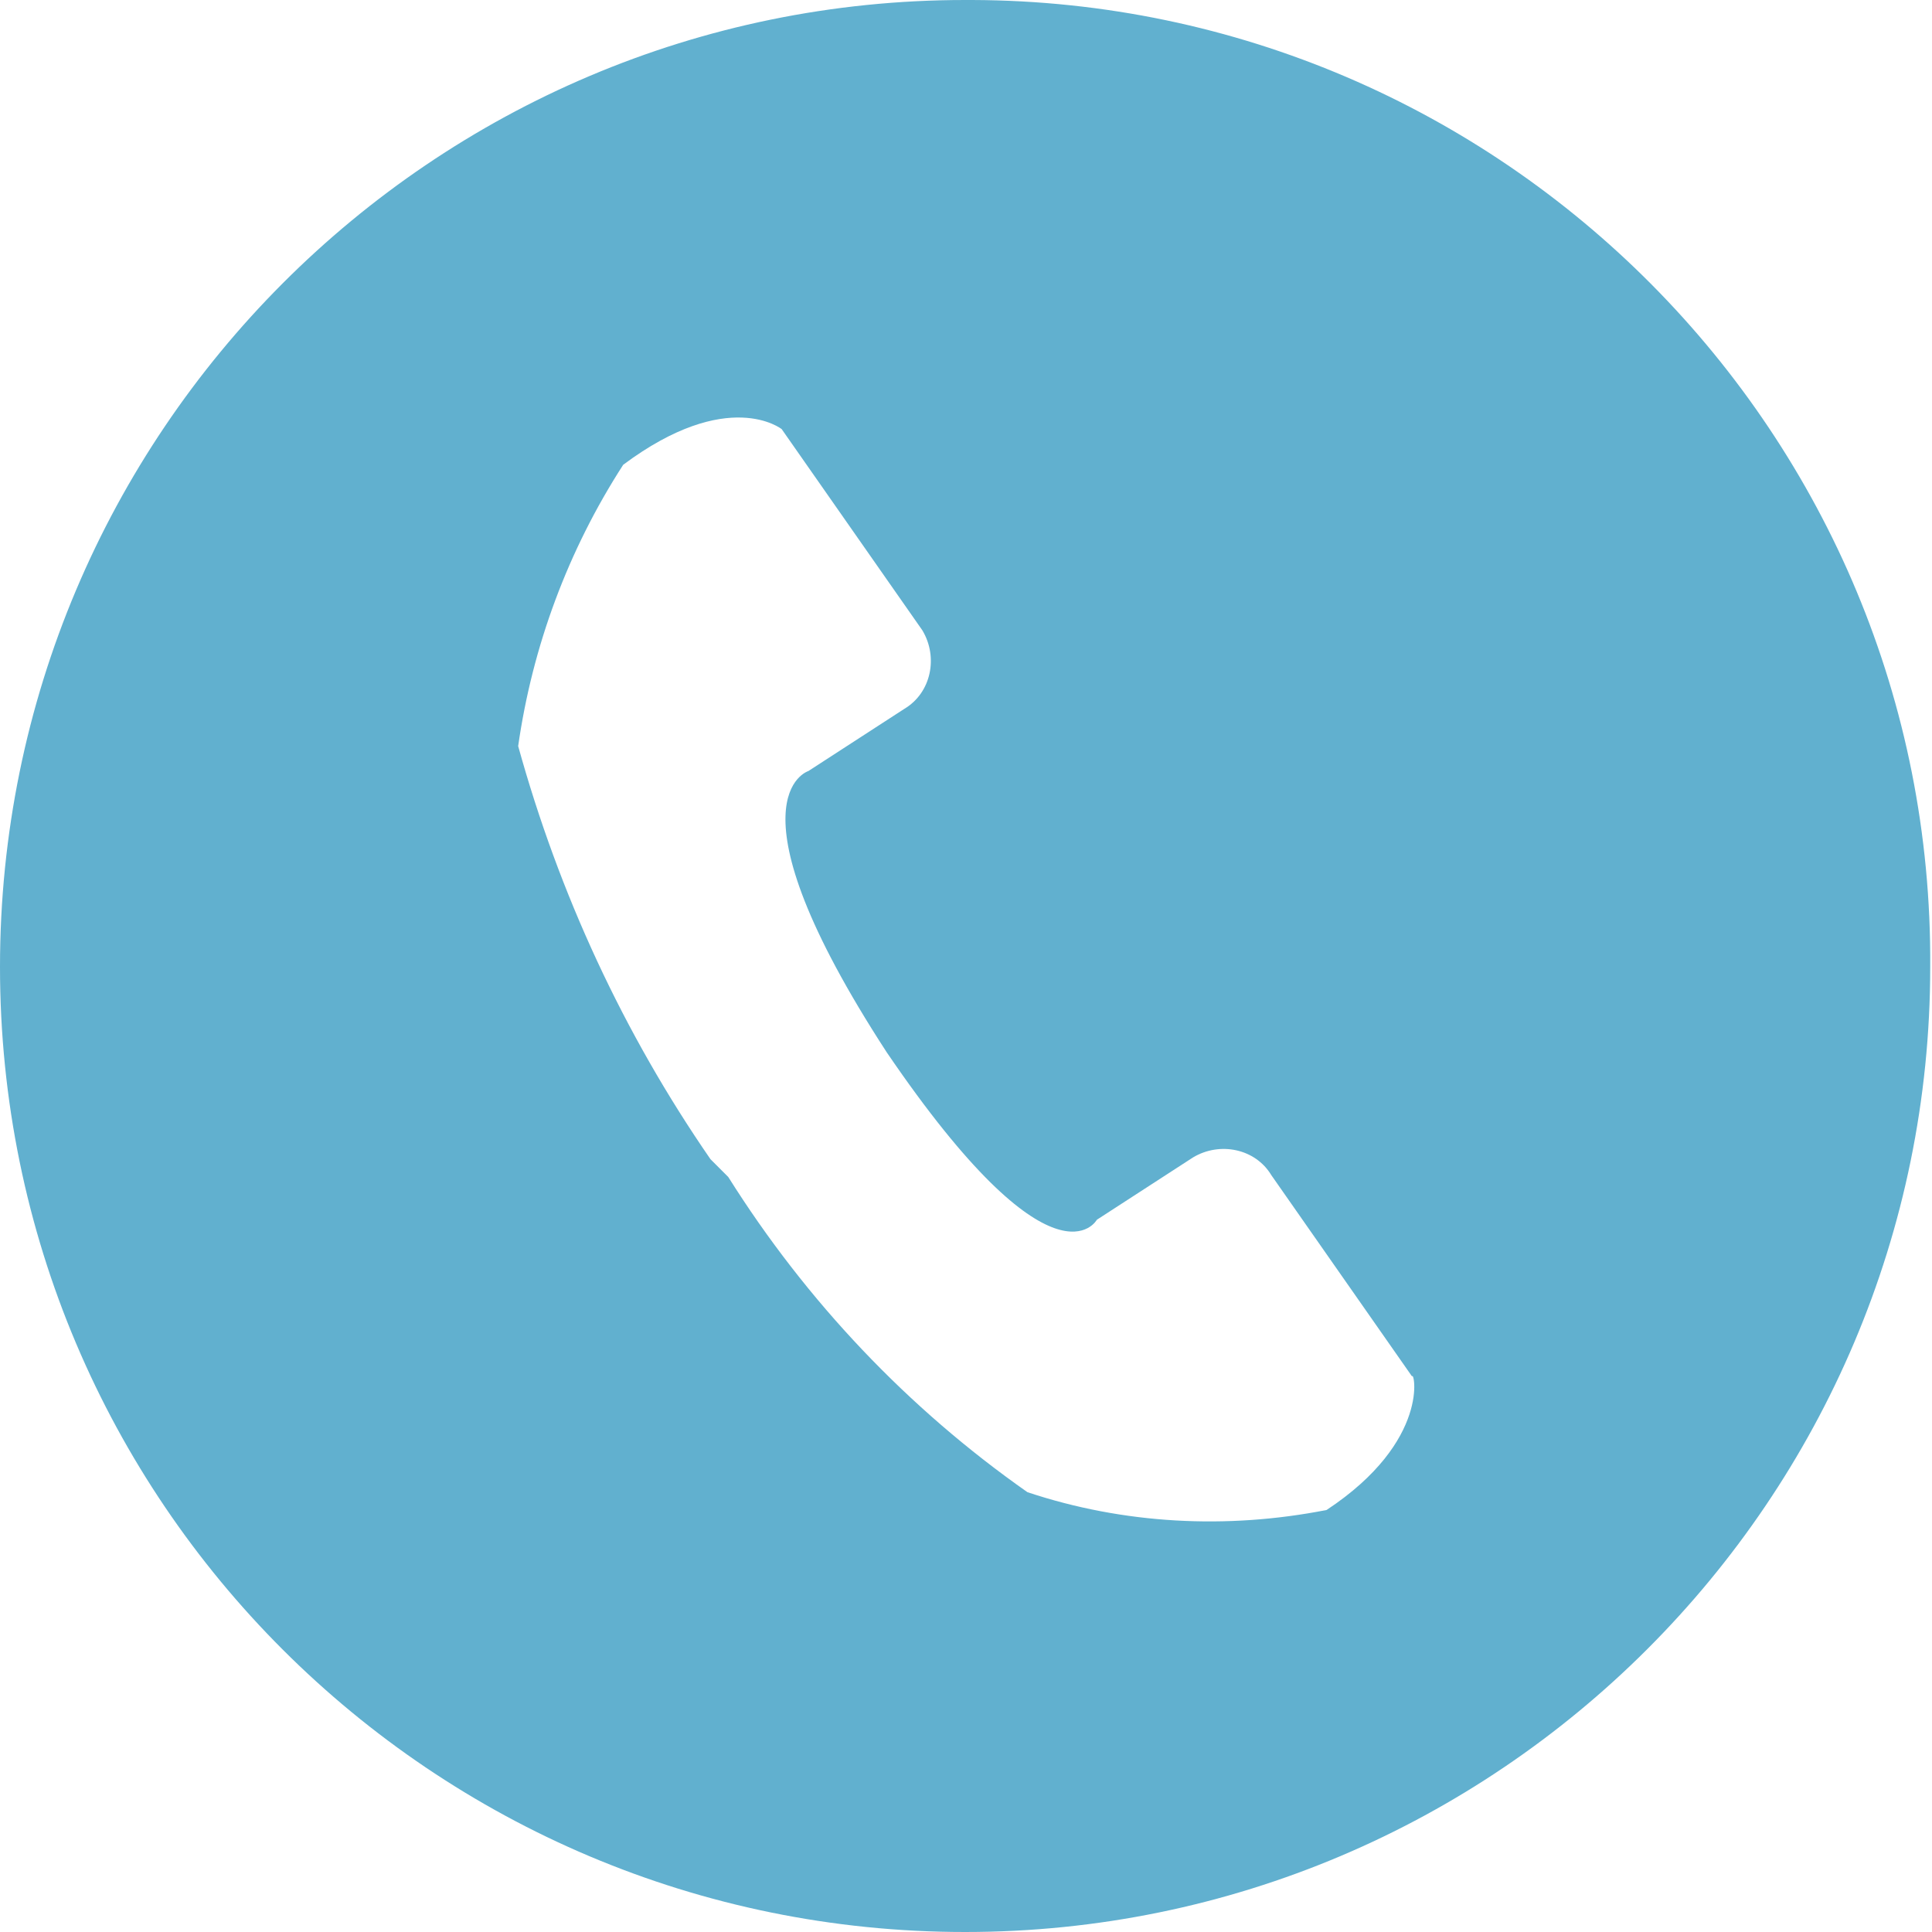
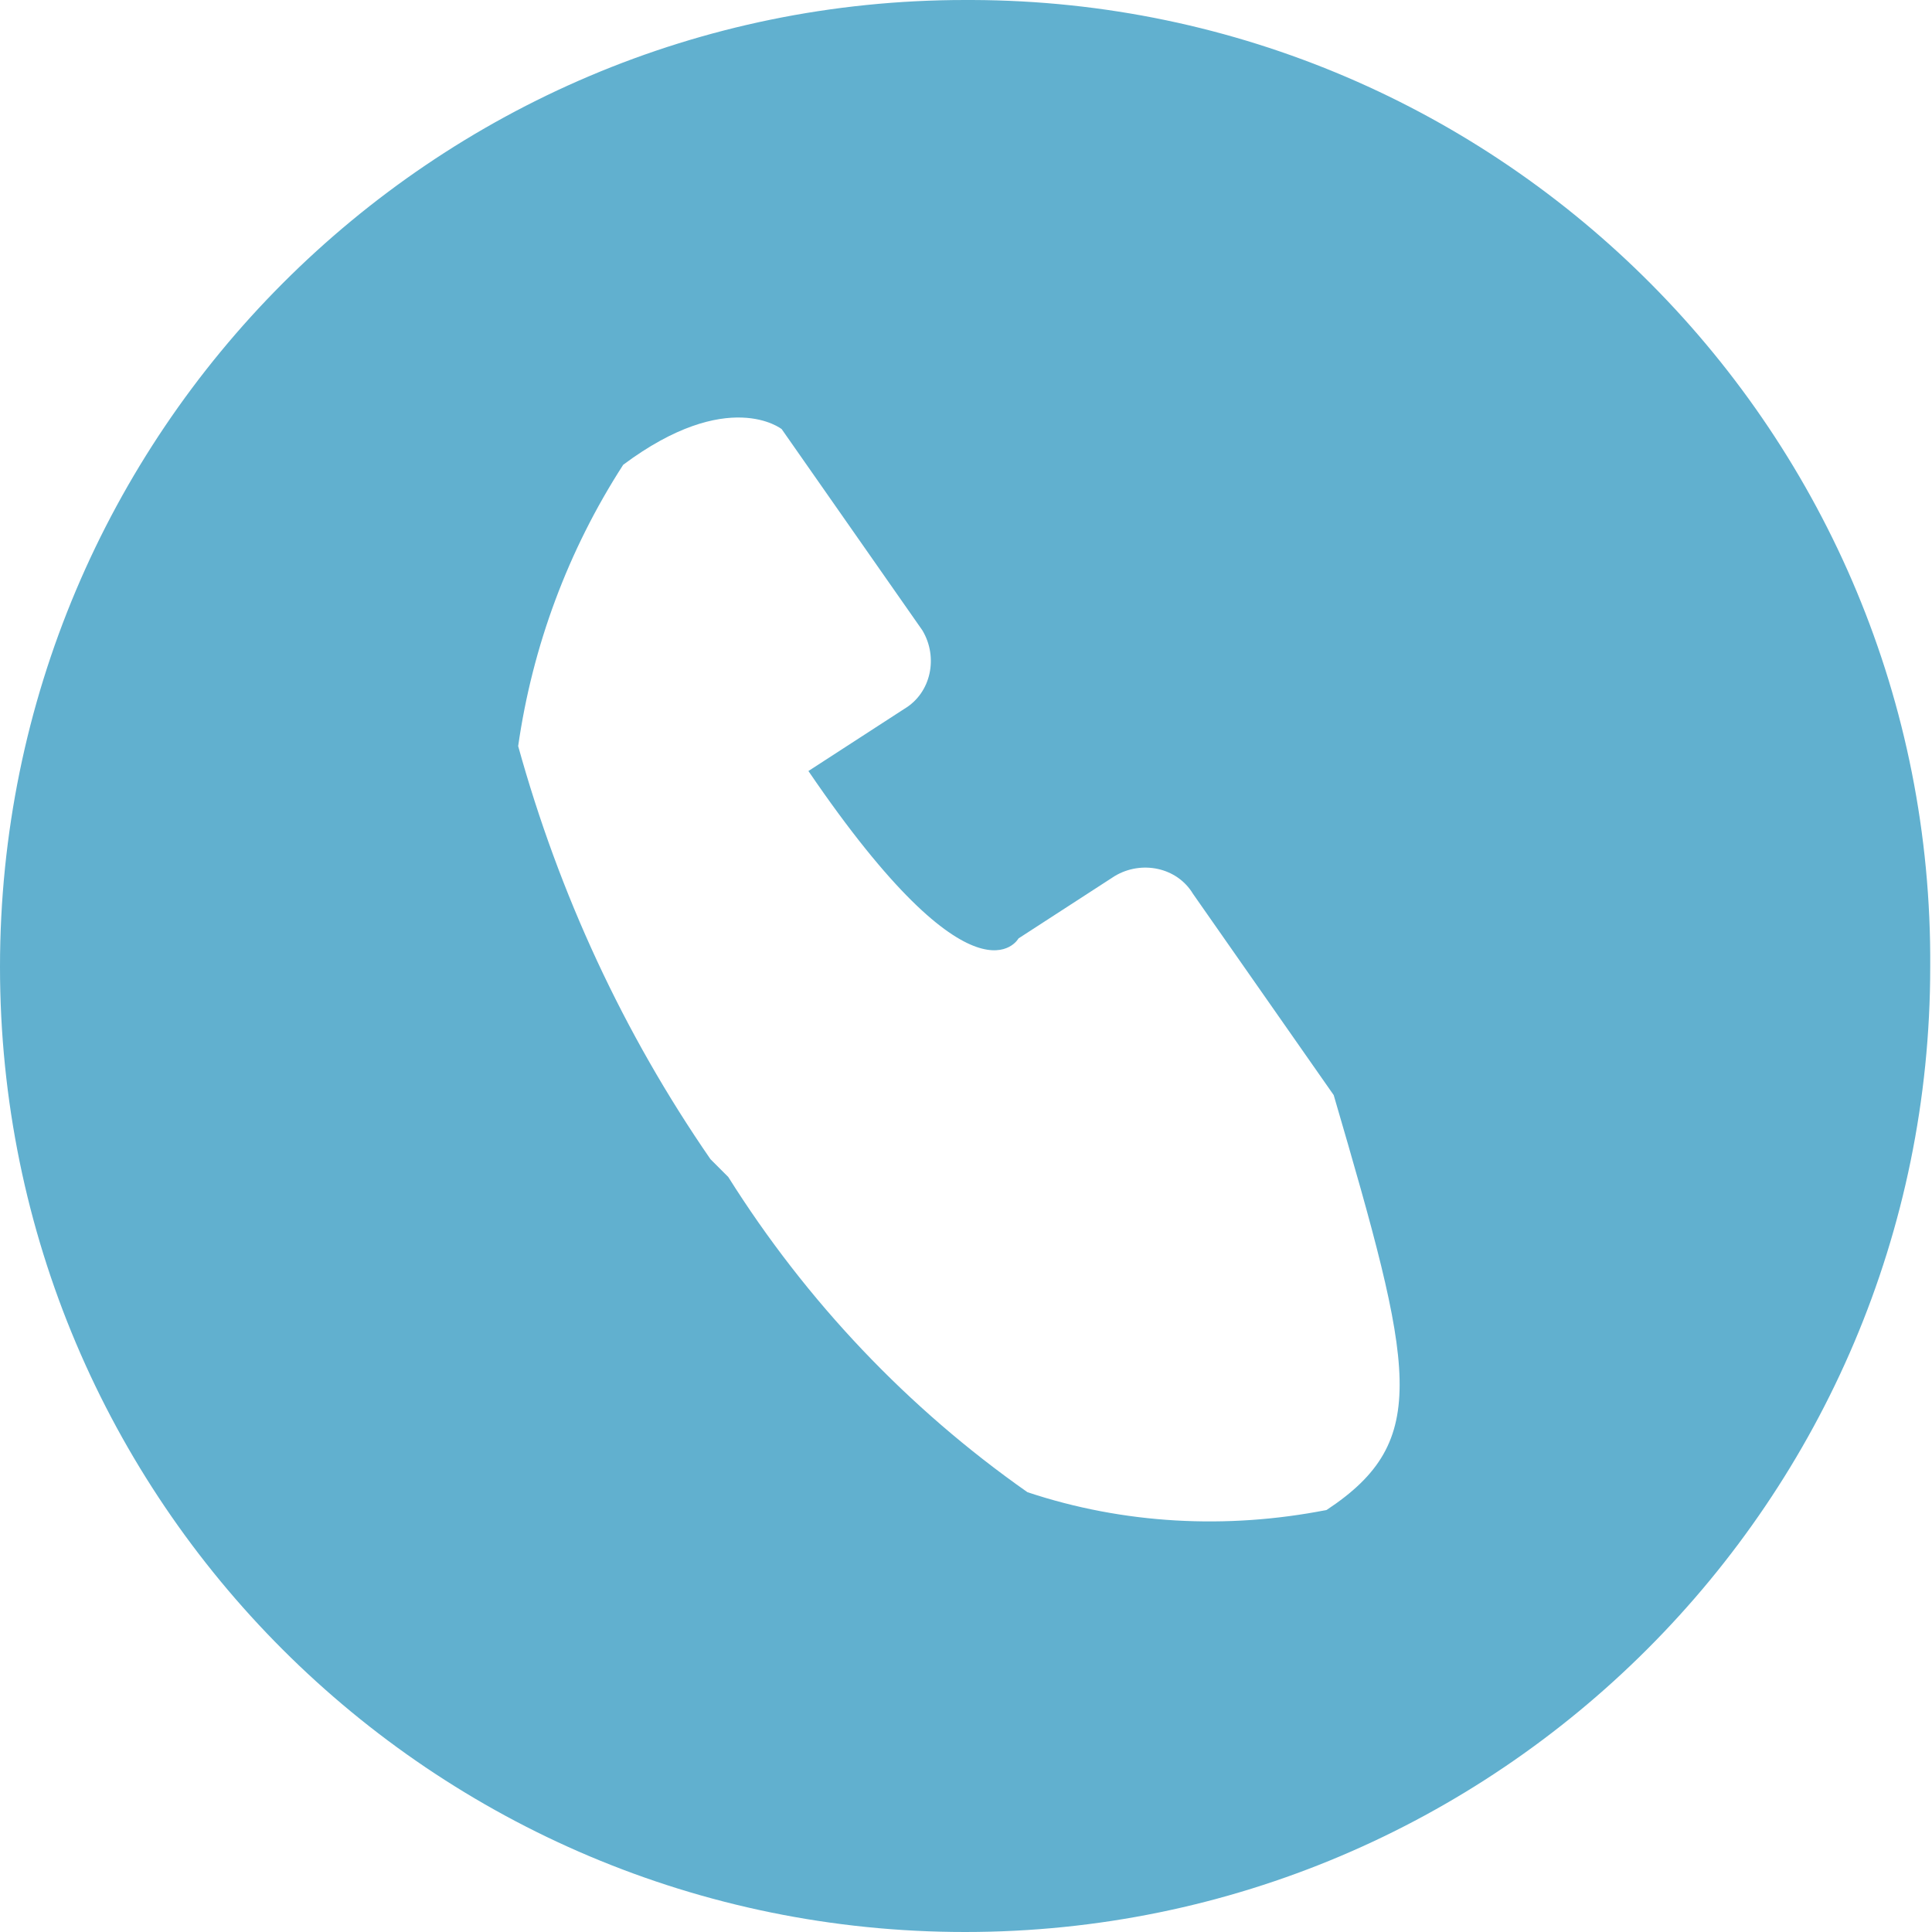
<svg xmlns="http://www.w3.org/2000/svg" version="1.1" id="Ebene_1" x="0px" y="0px" viewBox="0 0 108.5 108.5" style="enable-background:new 0 0 108.5 108.5;" xml:space="preserve">
  <style type="text/css">
	.st0{fill:#61B0CF;}
</style>
-   <path id="Pfad_1932" class="st0" d="M54.2,0C24.3,0,0,24.3,0,54.3s24.3,54.2,54.2,54.2s54.2-24.3,54.2-54.2  C108.6,24.4,84.4,0.1,54.6,0C54.5,0,54.4,0,54.2,0z M74.5,84.8c-5.6,1.1-11.4,0.8-16.8-1C51,79.1,45.3,73.1,40.9,66.1l0,0l-0.5-0.5  l-0.5-0.5l0,0c-4.9-7.1-8.5-14.9-10.8-23.2c0.8-5.6,2.8-11,5.9-15.8c5.9-4.4,8.9-2,8.9-2l7.9,11.3c0.9,1.5,0.5,3.5-1,4.4l-5.4,3.5  c0,0-4.9,1.5,4.4,15.8c9.4,13.8,11.8,9.4,11.8,9.4l5.4-3.5c1.5-0.9,3.5-0.5,4.4,1l7.9,11.3C79.4,76.9,80.4,80.9,74.5,84.8z" />
+   <path id="Pfad_1932" class="st0" d="M54.2,0C24.3,0,0,24.3,0,54.3s24.3,54.2,54.2,54.2s54.2-24.3,54.2-54.2  C108.6,24.4,84.4,0.1,54.6,0C54.5,0,54.4,0,54.2,0z M74.5,84.8c-5.6,1.1-11.4,0.8-16.8-1C51,79.1,45.3,73.1,40.9,66.1l0,0l-0.5-0.5  l-0.5-0.5l0,0c-4.9-7.1-8.5-14.9-10.8-23.2c0.8-5.6,2.8-11,5.9-15.8c5.9-4.4,8.9-2,8.9-2l7.9,11.3c0.9,1.5,0.5,3.5-1,4.4l-5.4,3.5  c9.4,13.8,11.8,9.4,11.8,9.4l5.4-3.5c1.5-0.9,3.5-0.5,4.4,1l7.9,11.3C79.4,76.9,80.4,80.9,74.5,84.8z" />
</svg>